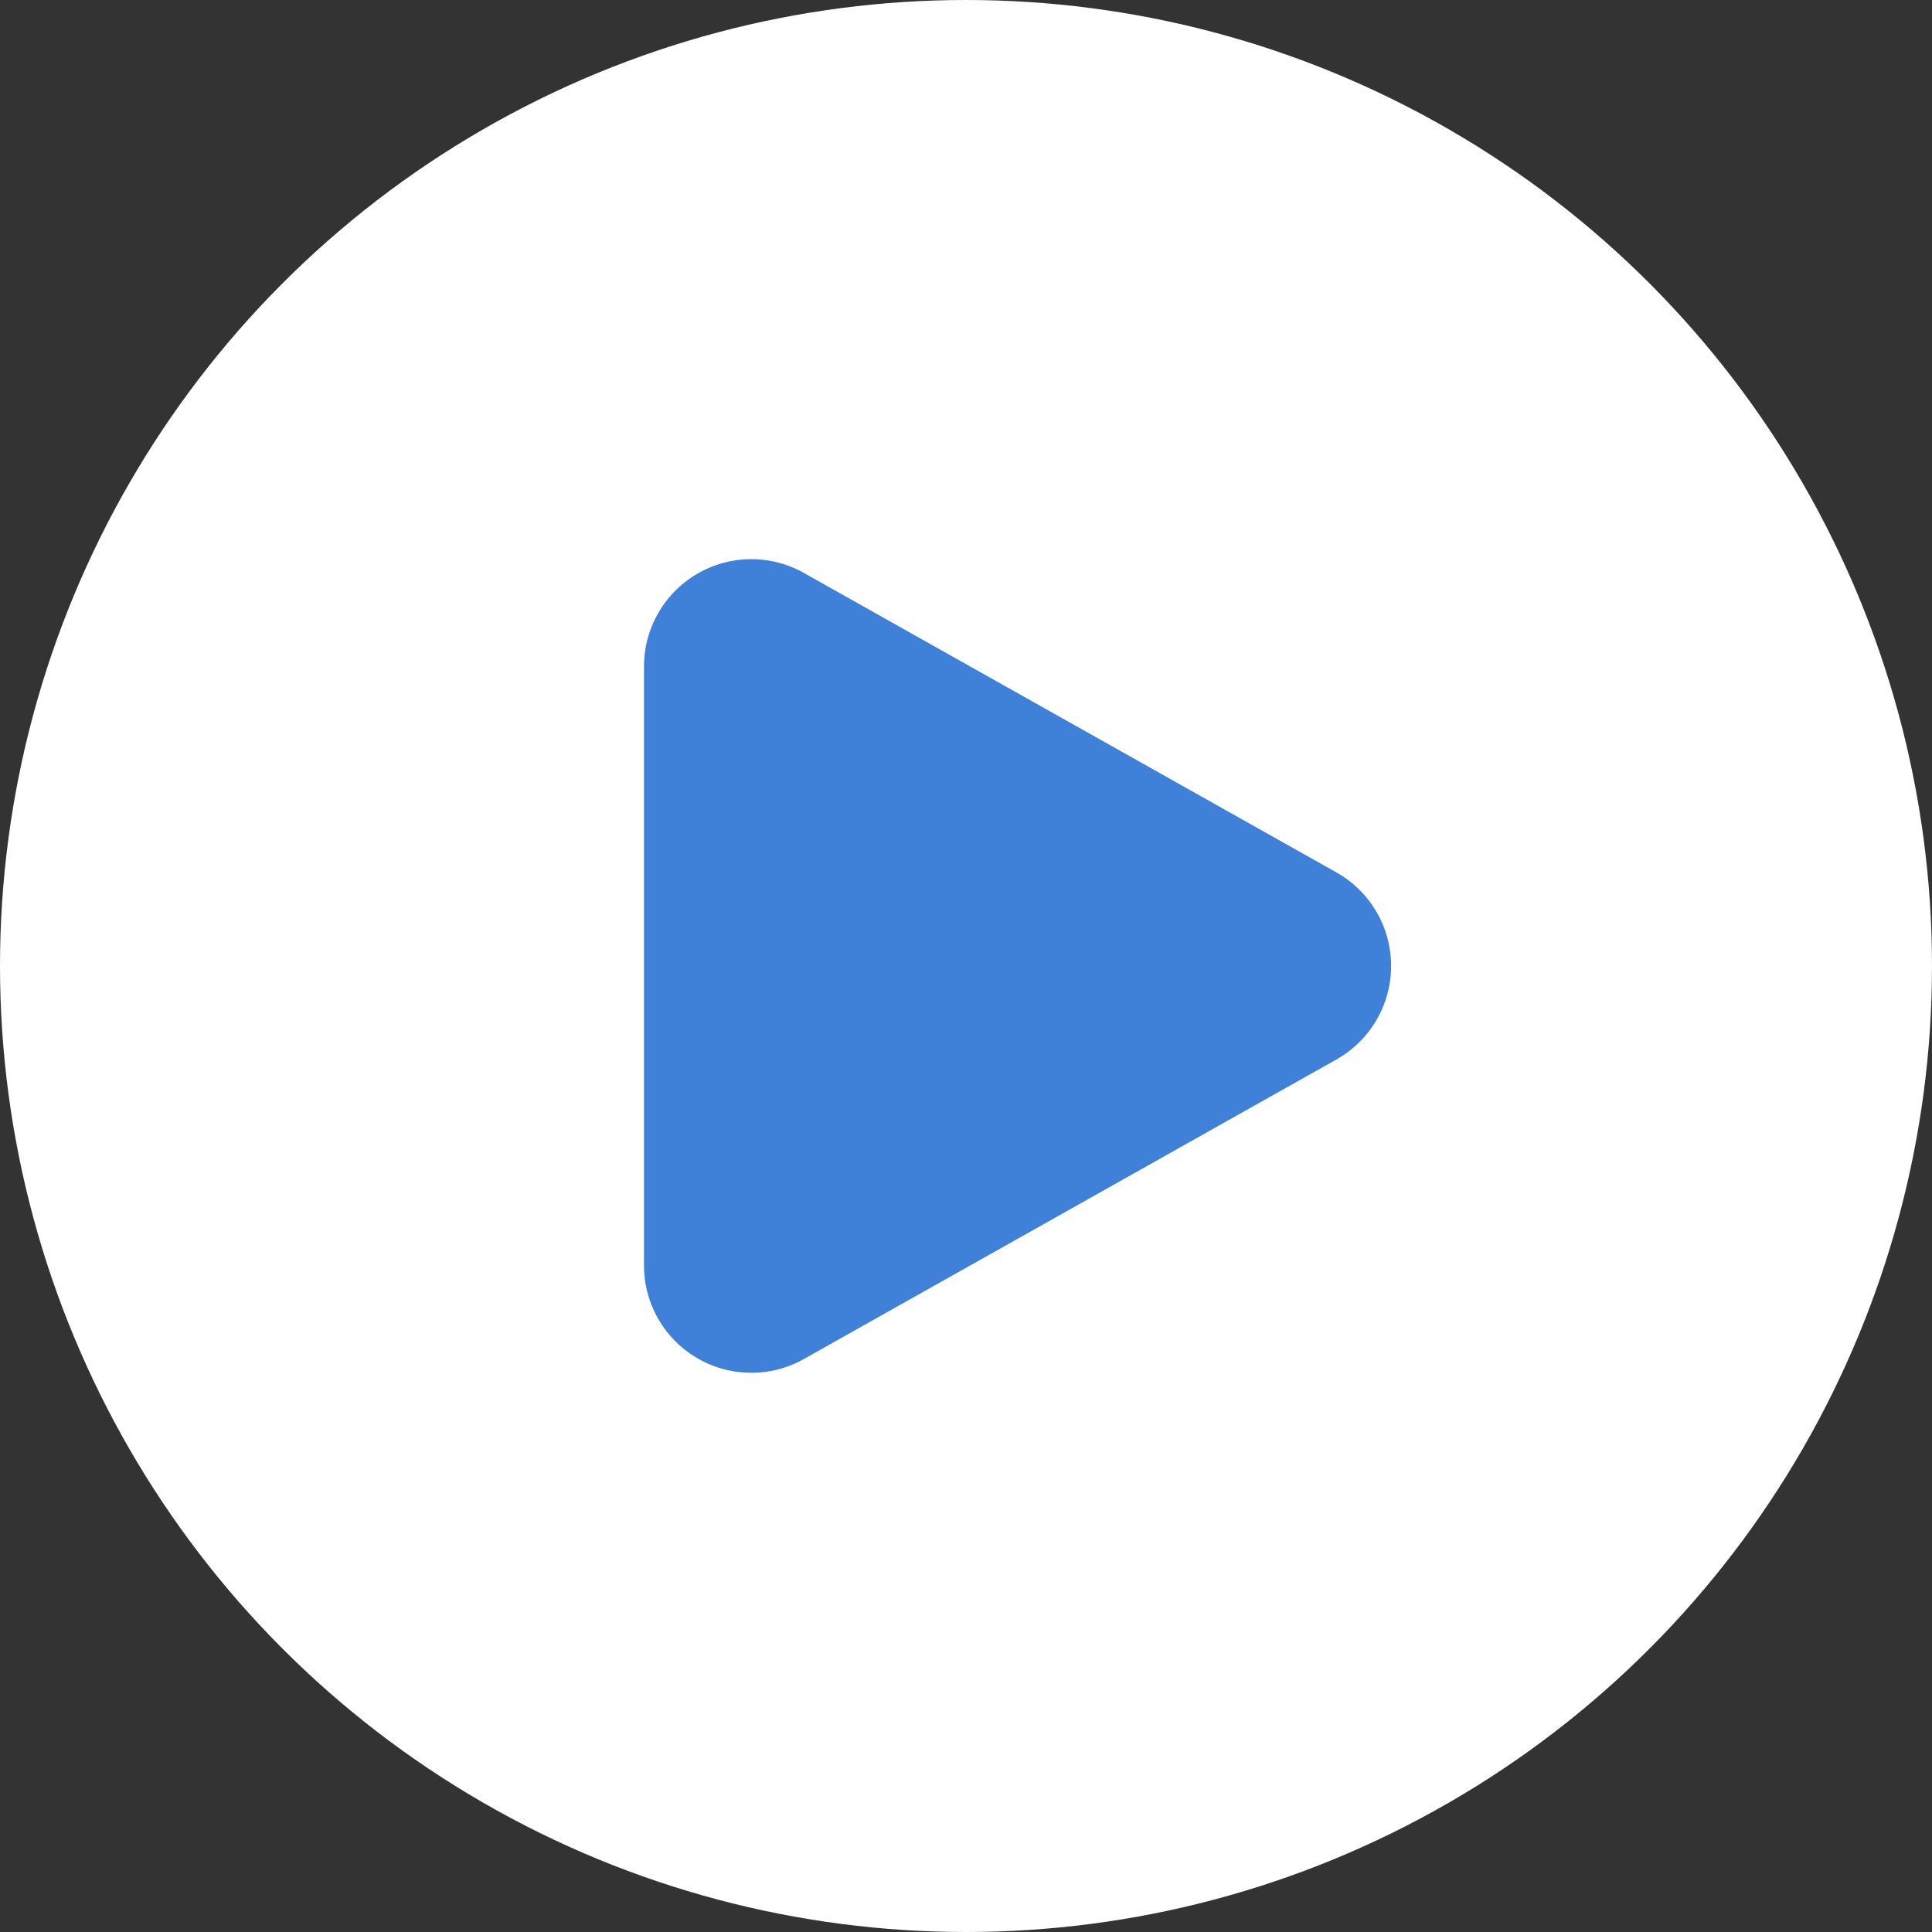
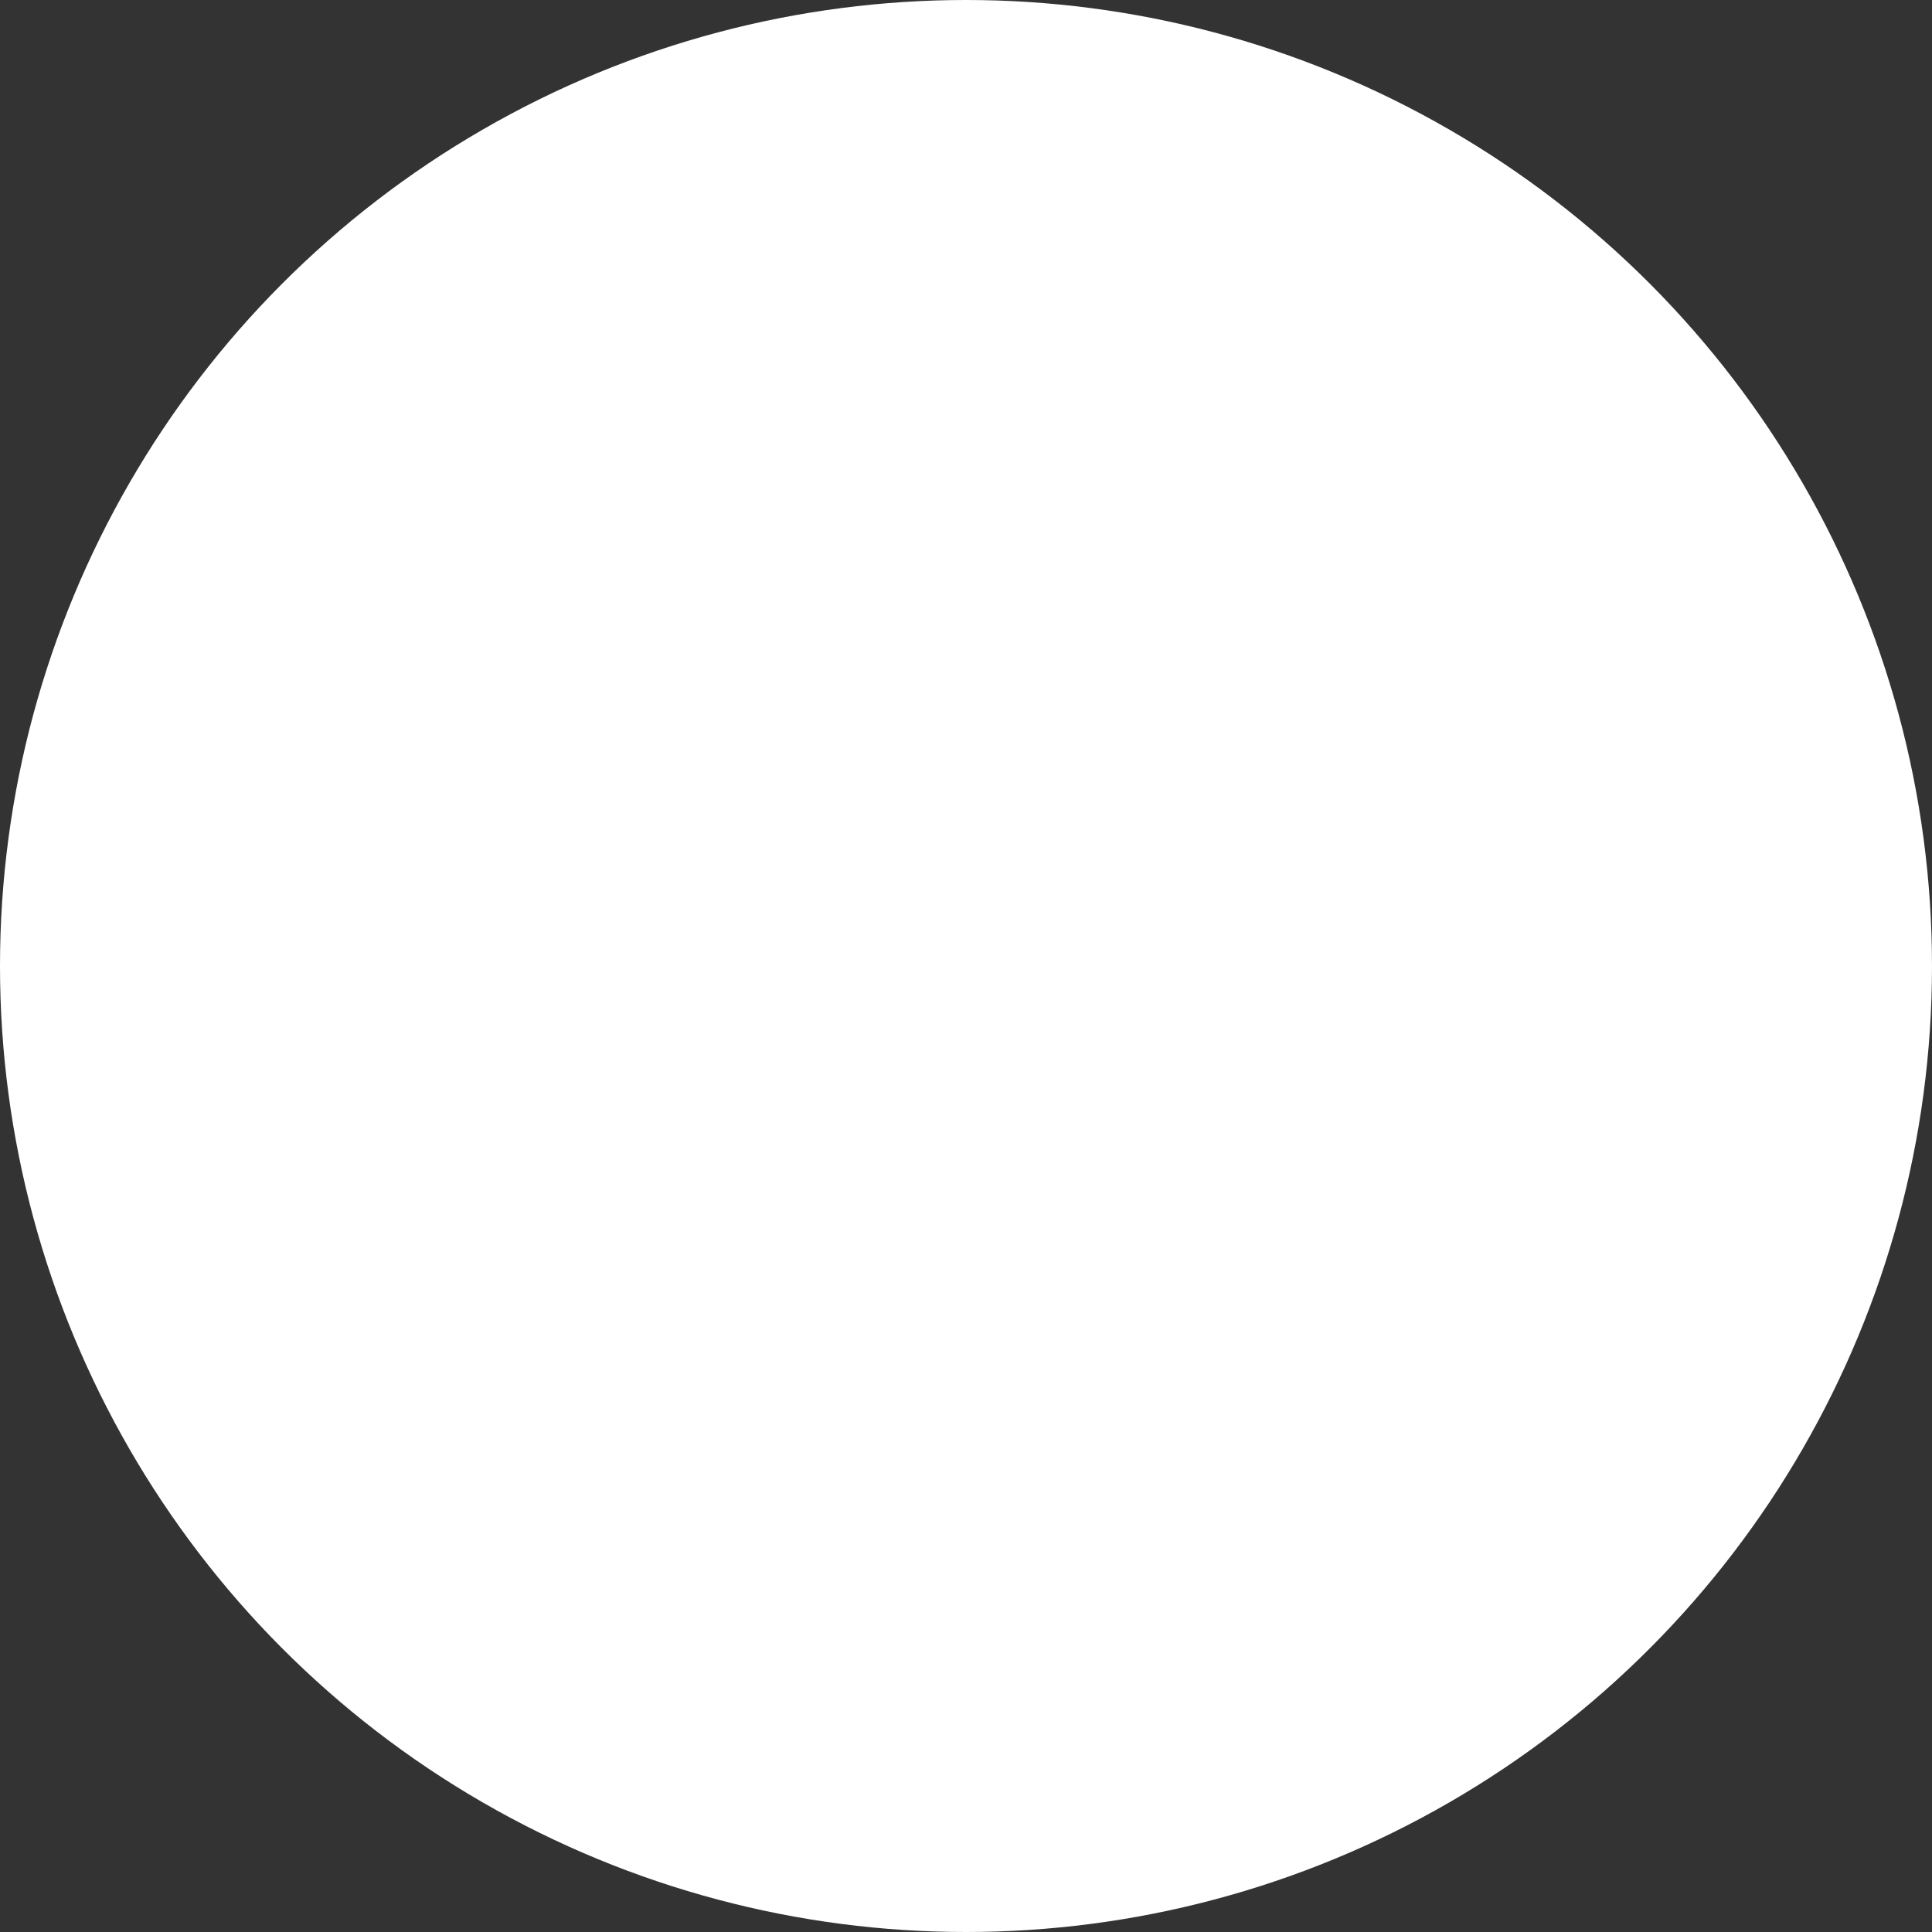
<svg xmlns="http://www.w3.org/2000/svg" width="18" height="18">
  <rect width="100%" height="100%" fill="#333333" stroke="none" />
  <g data-name="グループ 41" transform="translate(-1408 -2632)">
    <circle data-name="楕円形 19" cx="9" cy="9" r="9" transform="translate(1408 2632)" fill="#fff" />
-     <path data-name="パス 7" d="M1420.451 2640.128a1 1 0 0 1 0 1.743l-4.96 2.79a1 1 0 0 1-1.491-.871v-5.58a1 1 0 0 1 1.49-.872Z" fill="#3F80D9" />
  </g>
</svg>